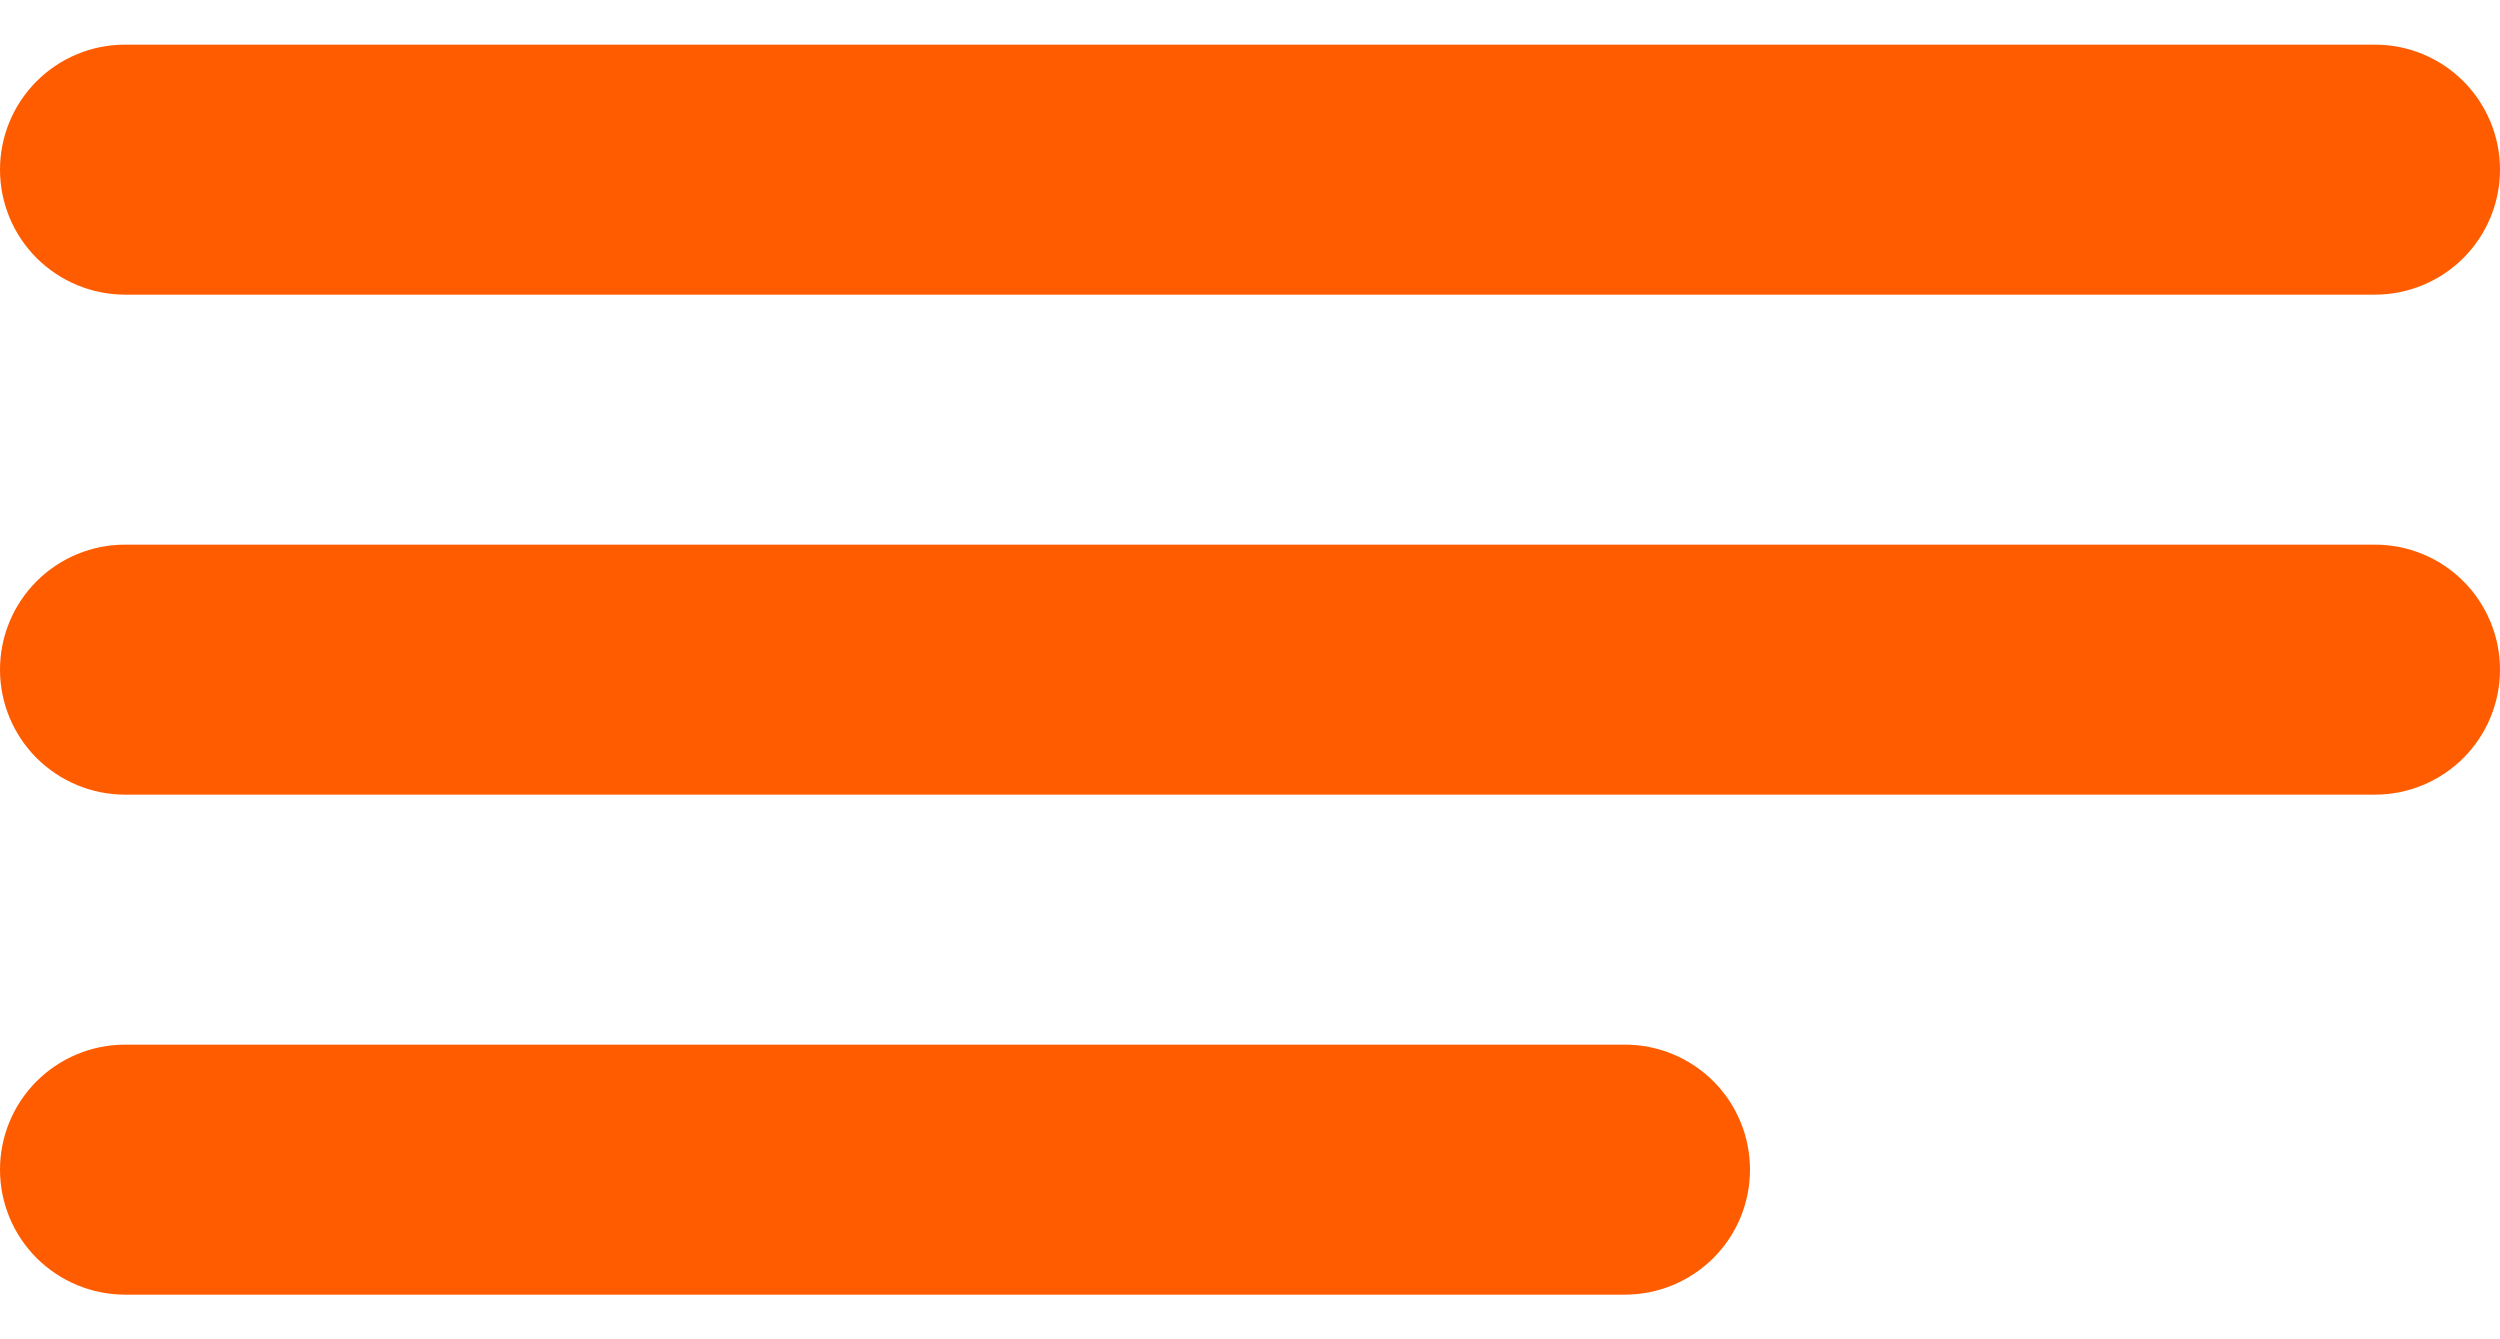
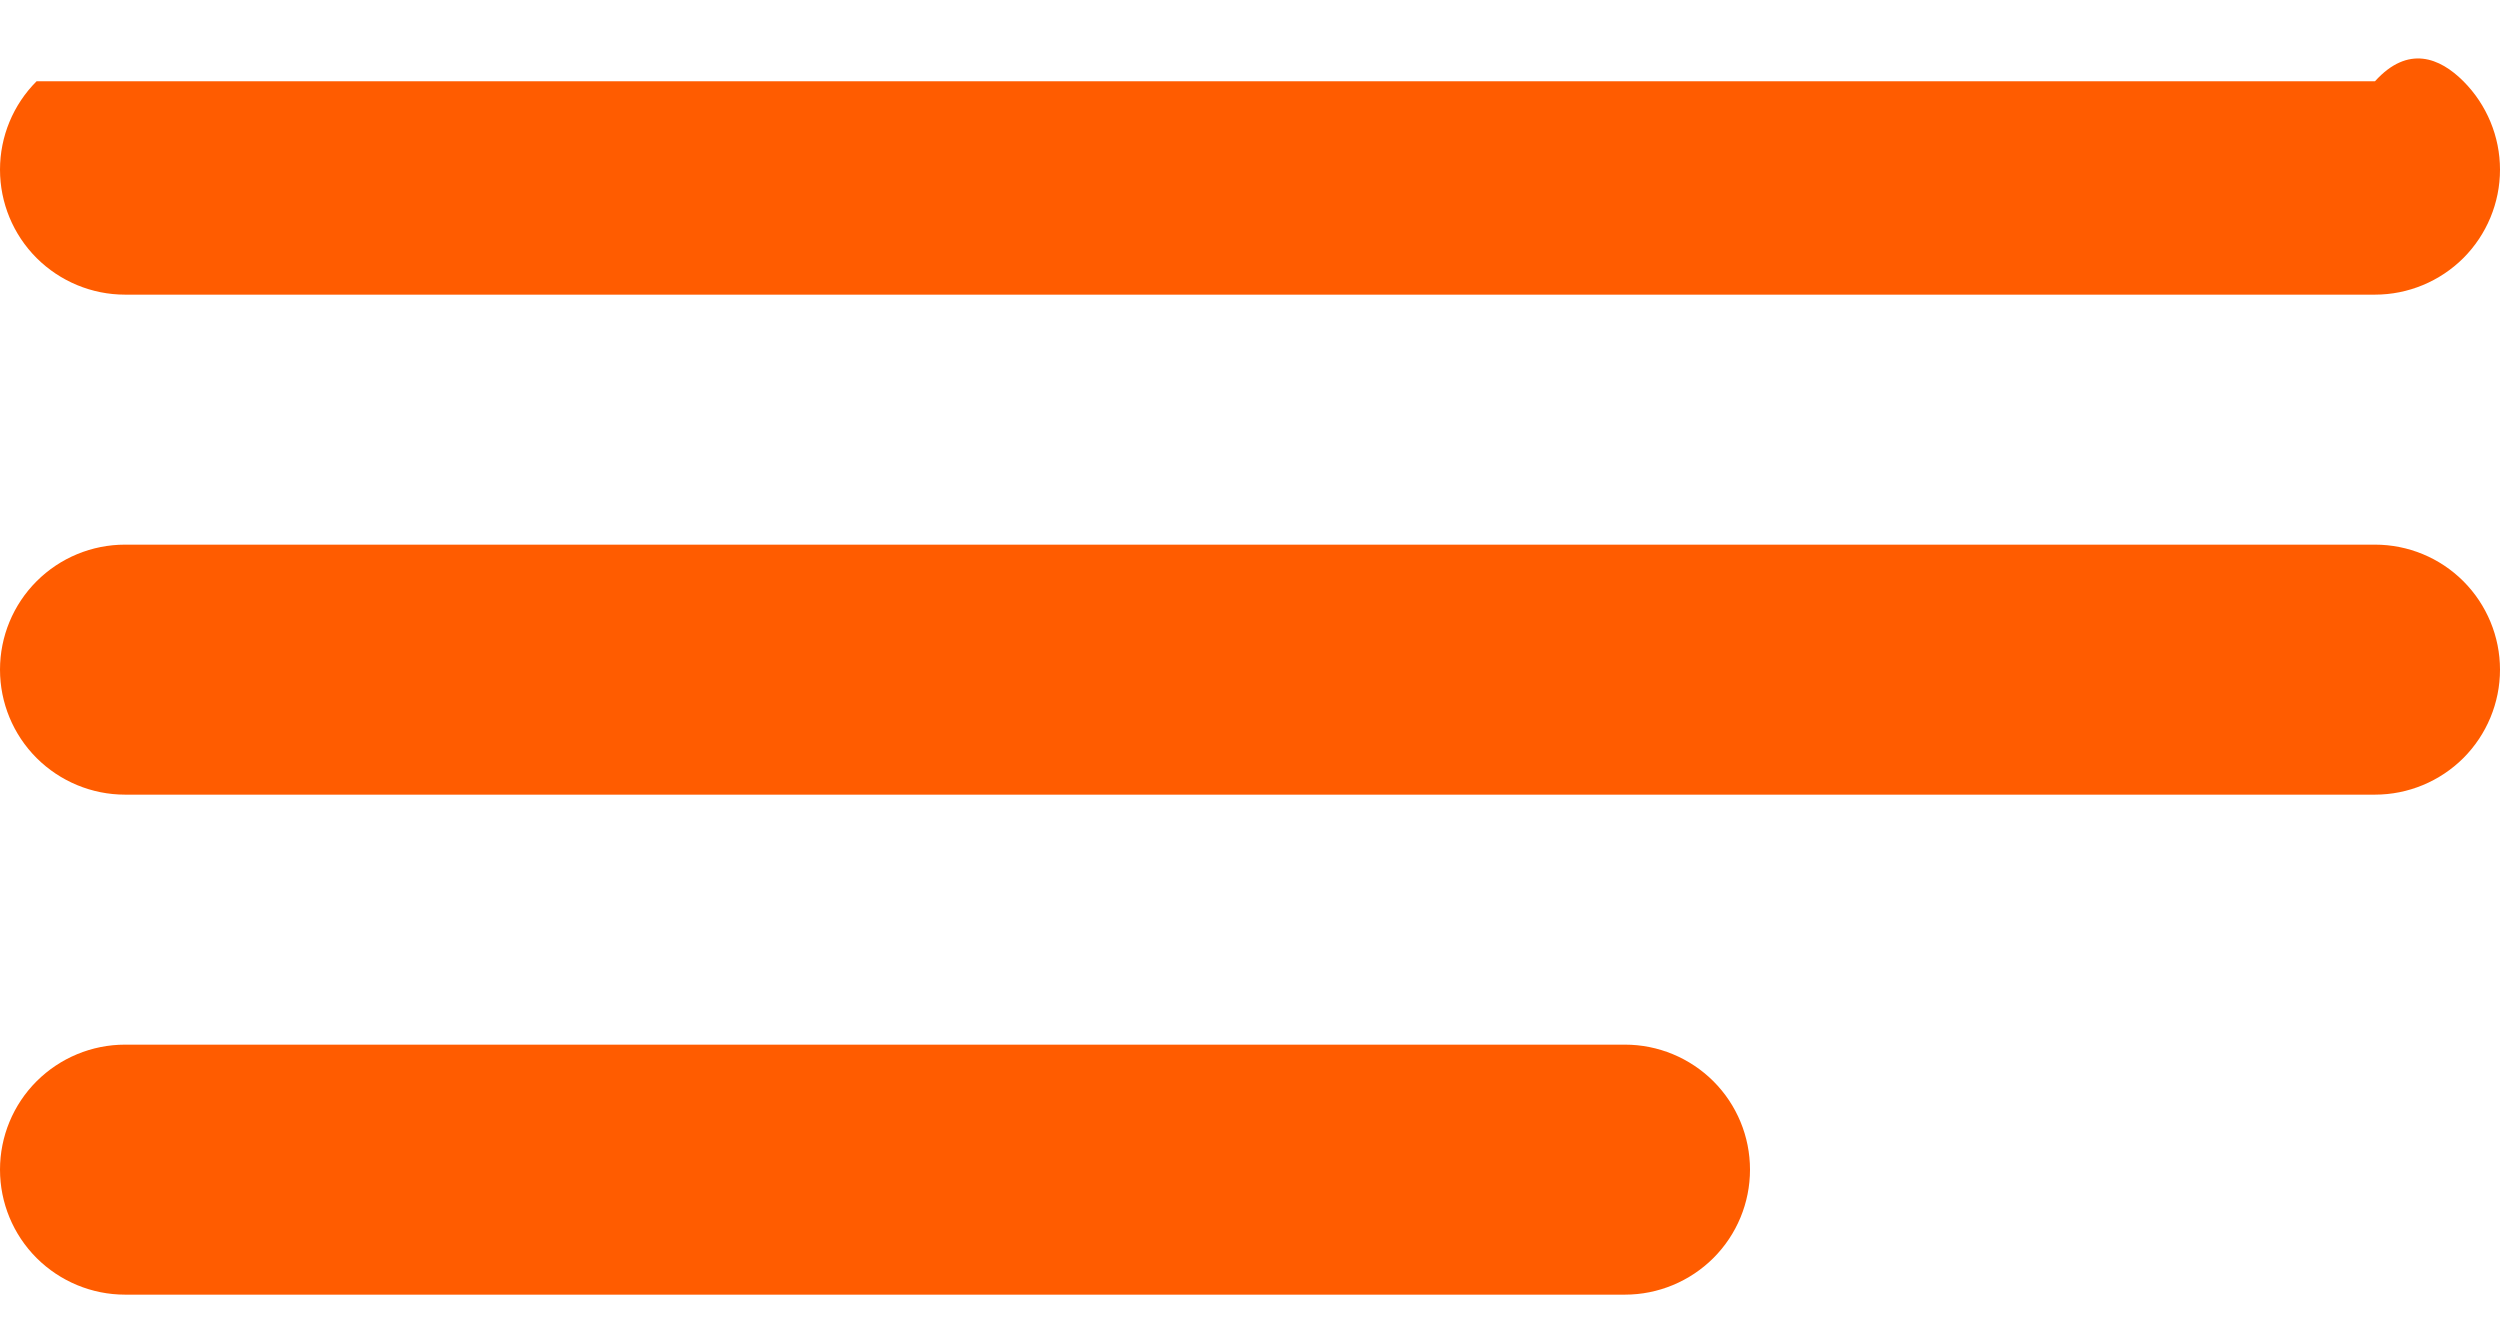
<svg xmlns="http://www.w3.org/2000/svg" width="28" height="15" viewBox="0 0 28 15" fill="none">
-   <path d="M0 1.9C0 1.529 0.147 1.173 0.41 0.91C0.673 0.647 1.029 0.5 1.4 0.5H26.6C26.971 0.5 27.327 0.647 27.59 0.91C27.852 1.173 28 1.529 28 1.9C28 2.271 27.852 2.627 27.59 2.89C27.327 3.152 26.971 3.3 26.6 3.3H1.4C1.029 3.3 0.673 3.152 0.41 2.89C0.147 2.627 0 2.271 0 1.9ZM0 7.5C0 7.129 0.147 6.773 0.41 6.51C0.673 6.247 1.029 6.1 1.4 6.1H26.6C26.971 6.1 27.327 6.247 27.59 6.51C27.852 6.773 28 7.129 28 7.5C28 7.871 27.852 8.227 27.59 8.49C27.327 8.752 26.971 8.9 26.6 8.9H1.4C1.029 8.9 0.673 8.752 0.41 8.49C0.147 8.227 0 7.871 0 7.5ZM1.4 11.7C1.029 11.7 0.673 11.848 0.41 12.11C0.147 12.373 0 12.729 0 13.1C0 13.471 0.147 13.827 0.41 14.09C0.673 14.352 1.029 14.5 1.4 14.5H18.2C18.571 14.5 18.927 14.352 19.19 14.09C19.453 13.827 19.6 13.471 19.6 13.1C19.6 12.729 19.453 12.373 19.19 12.11C18.927 11.848 18.571 11.7 18.2 11.7H1.4Z" fill="#FF5C00" />
+   <path d="M0 1.9C0 1.529 0.147 1.173 0.41 0.91H26.6C26.971 0.5 27.327 0.647 27.59 0.91C27.852 1.173 28 1.529 28 1.9C28 2.271 27.852 2.627 27.59 2.89C27.327 3.152 26.971 3.3 26.6 3.3H1.4C1.029 3.3 0.673 3.152 0.41 2.89C0.147 2.627 0 2.271 0 1.9ZM0 7.5C0 7.129 0.147 6.773 0.41 6.51C0.673 6.247 1.029 6.1 1.4 6.1H26.6C26.971 6.1 27.327 6.247 27.59 6.51C27.852 6.773 28 7.129 28 7.5C28 7.871 27.852 8.227 27.59 8.49C27.327 8.752 26.971 8.9 26.6 8.9H1.4C1.029 8.9 0.673 8.752 0.41 8.49C0.147 8.227 0 7.871 0 7.5ZM1.4 11.7C1.029 11.7 0.673 11.848 0.41 12.11C0.147 12.373 0 12.729 0 13.1C0 13.471 0.147 13.827 0.41 14.09C0.673 14.352 1.029 14.5 1.4 14.5H18.2C18.571 14.5 18.927 14.352 19.19 14.09C19.453 13.827 19.6 13.471 19.6 13.1C19.6 12.729 19.453 12.373 19.19 12.11C18.927 11.848 18.571 11.7 18.2 11.7H1.4Z" fill="#FF5C00" />
</svg>